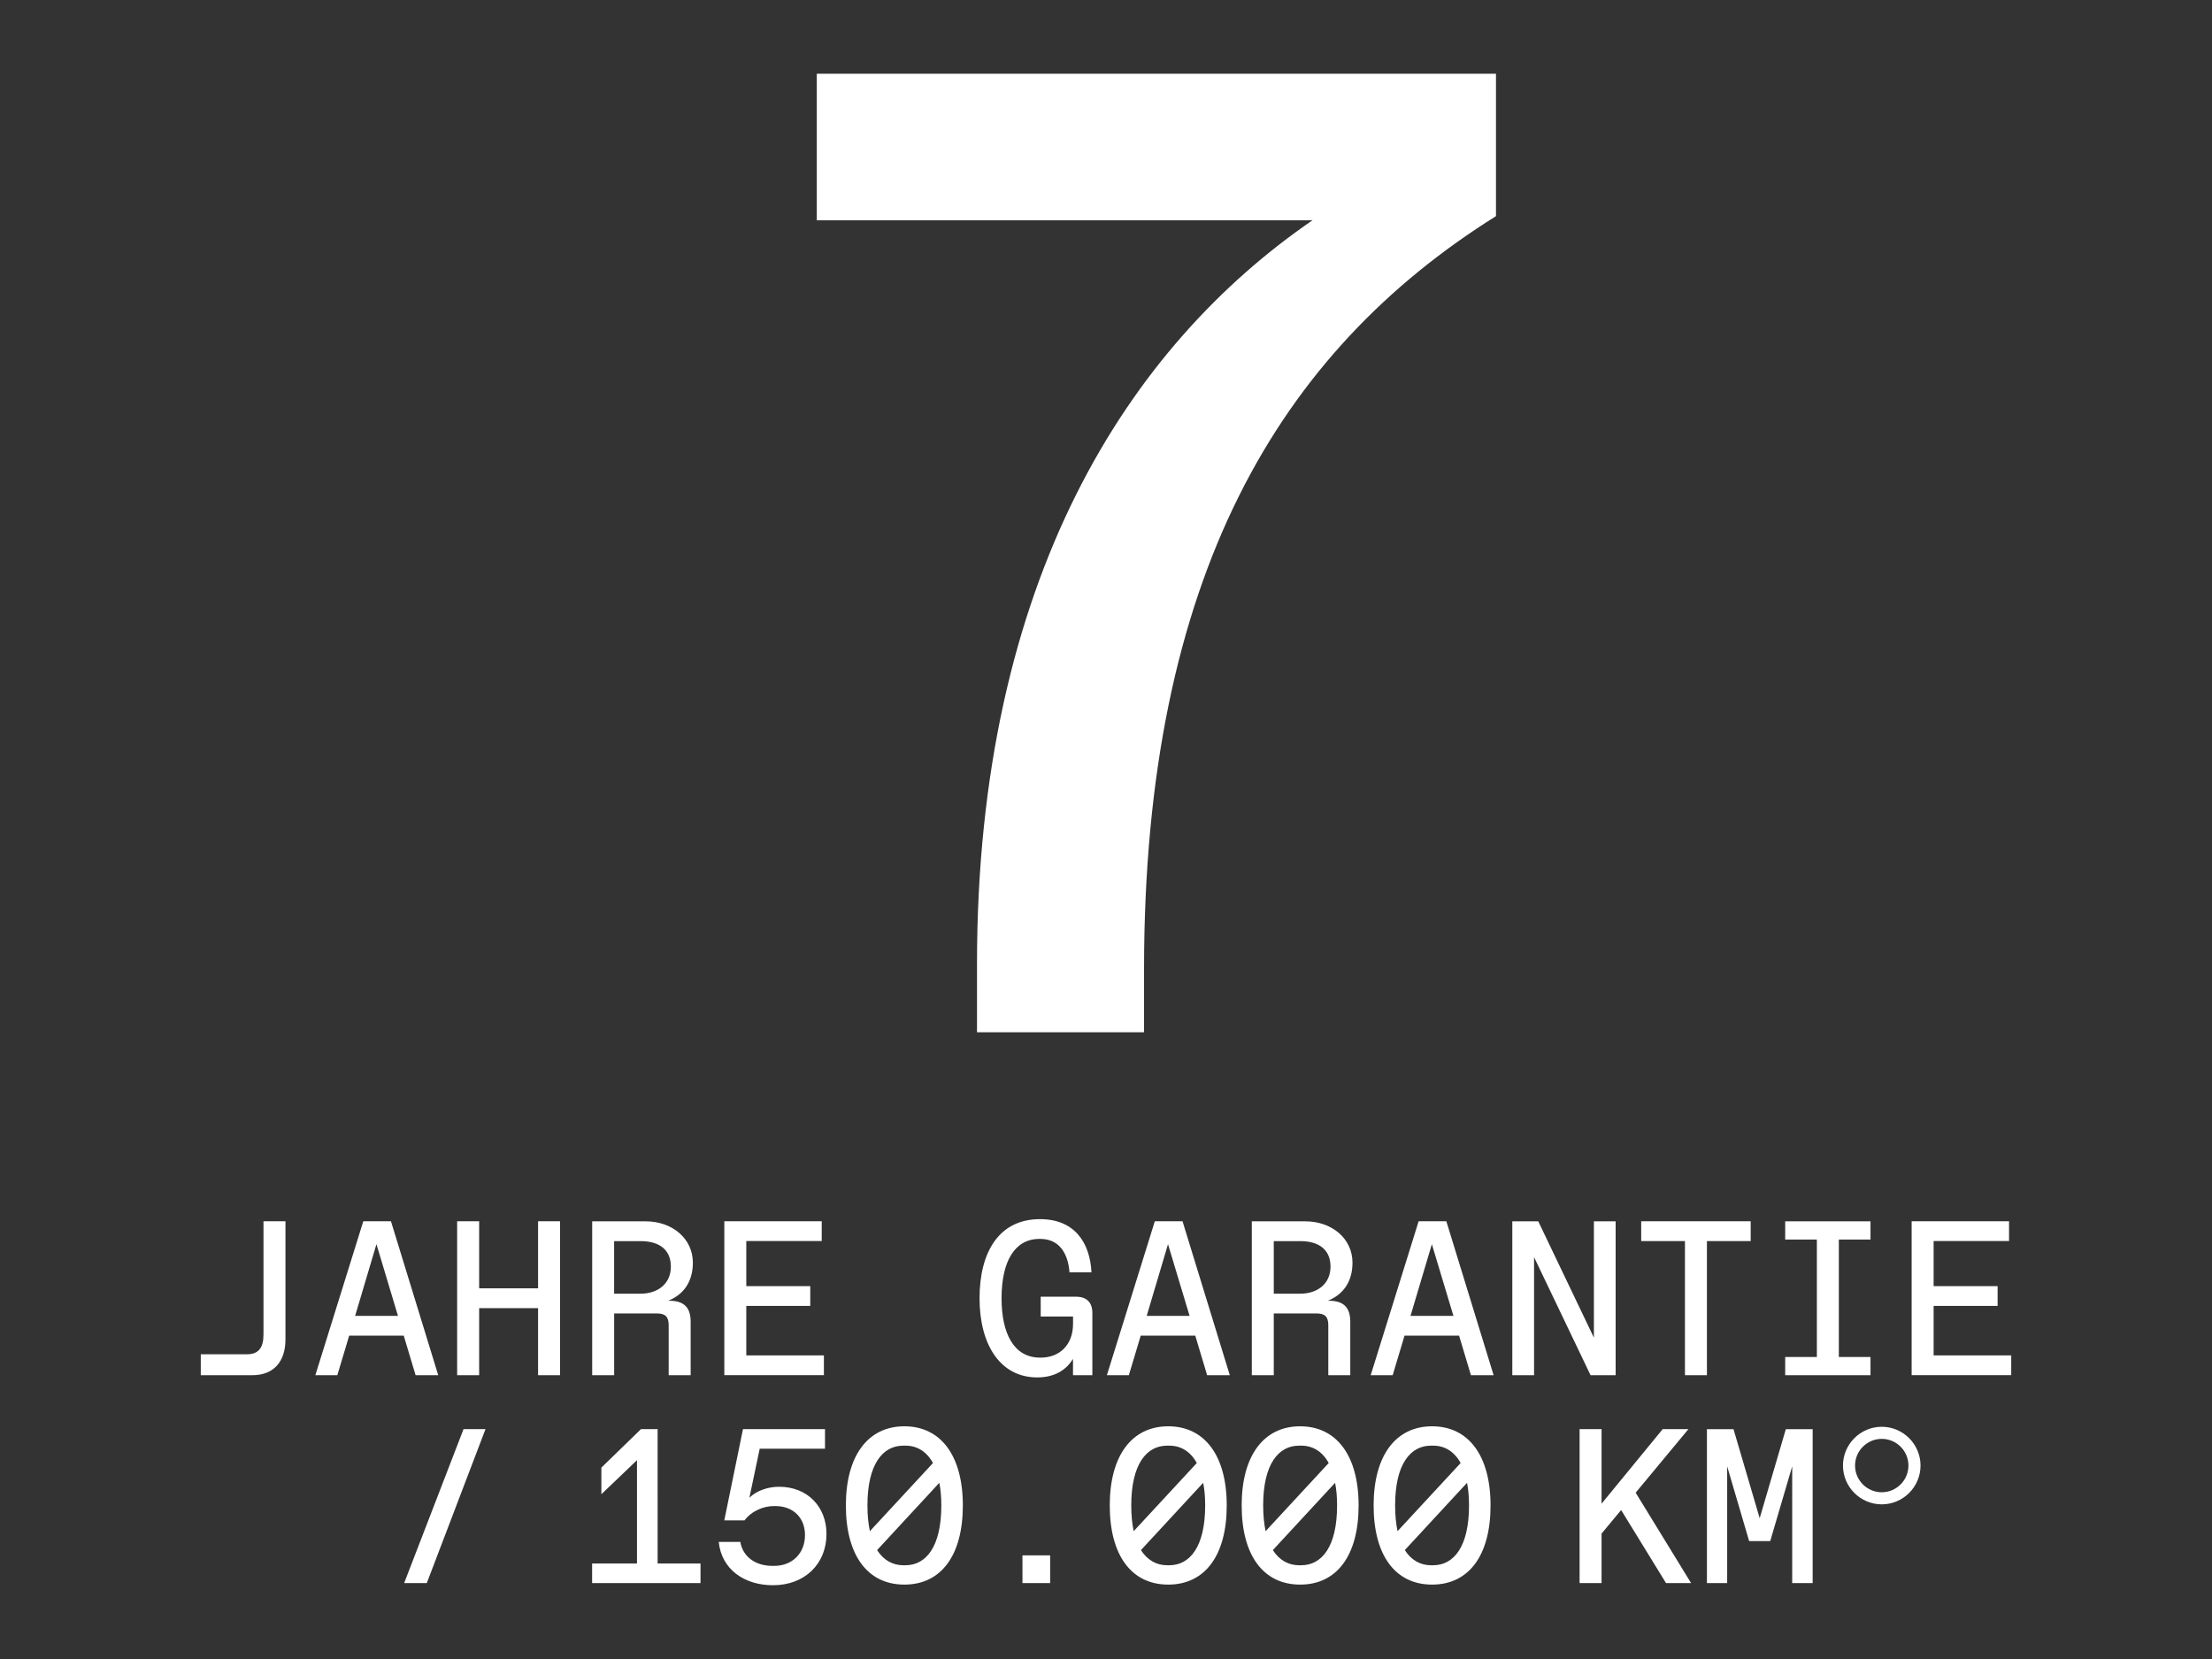
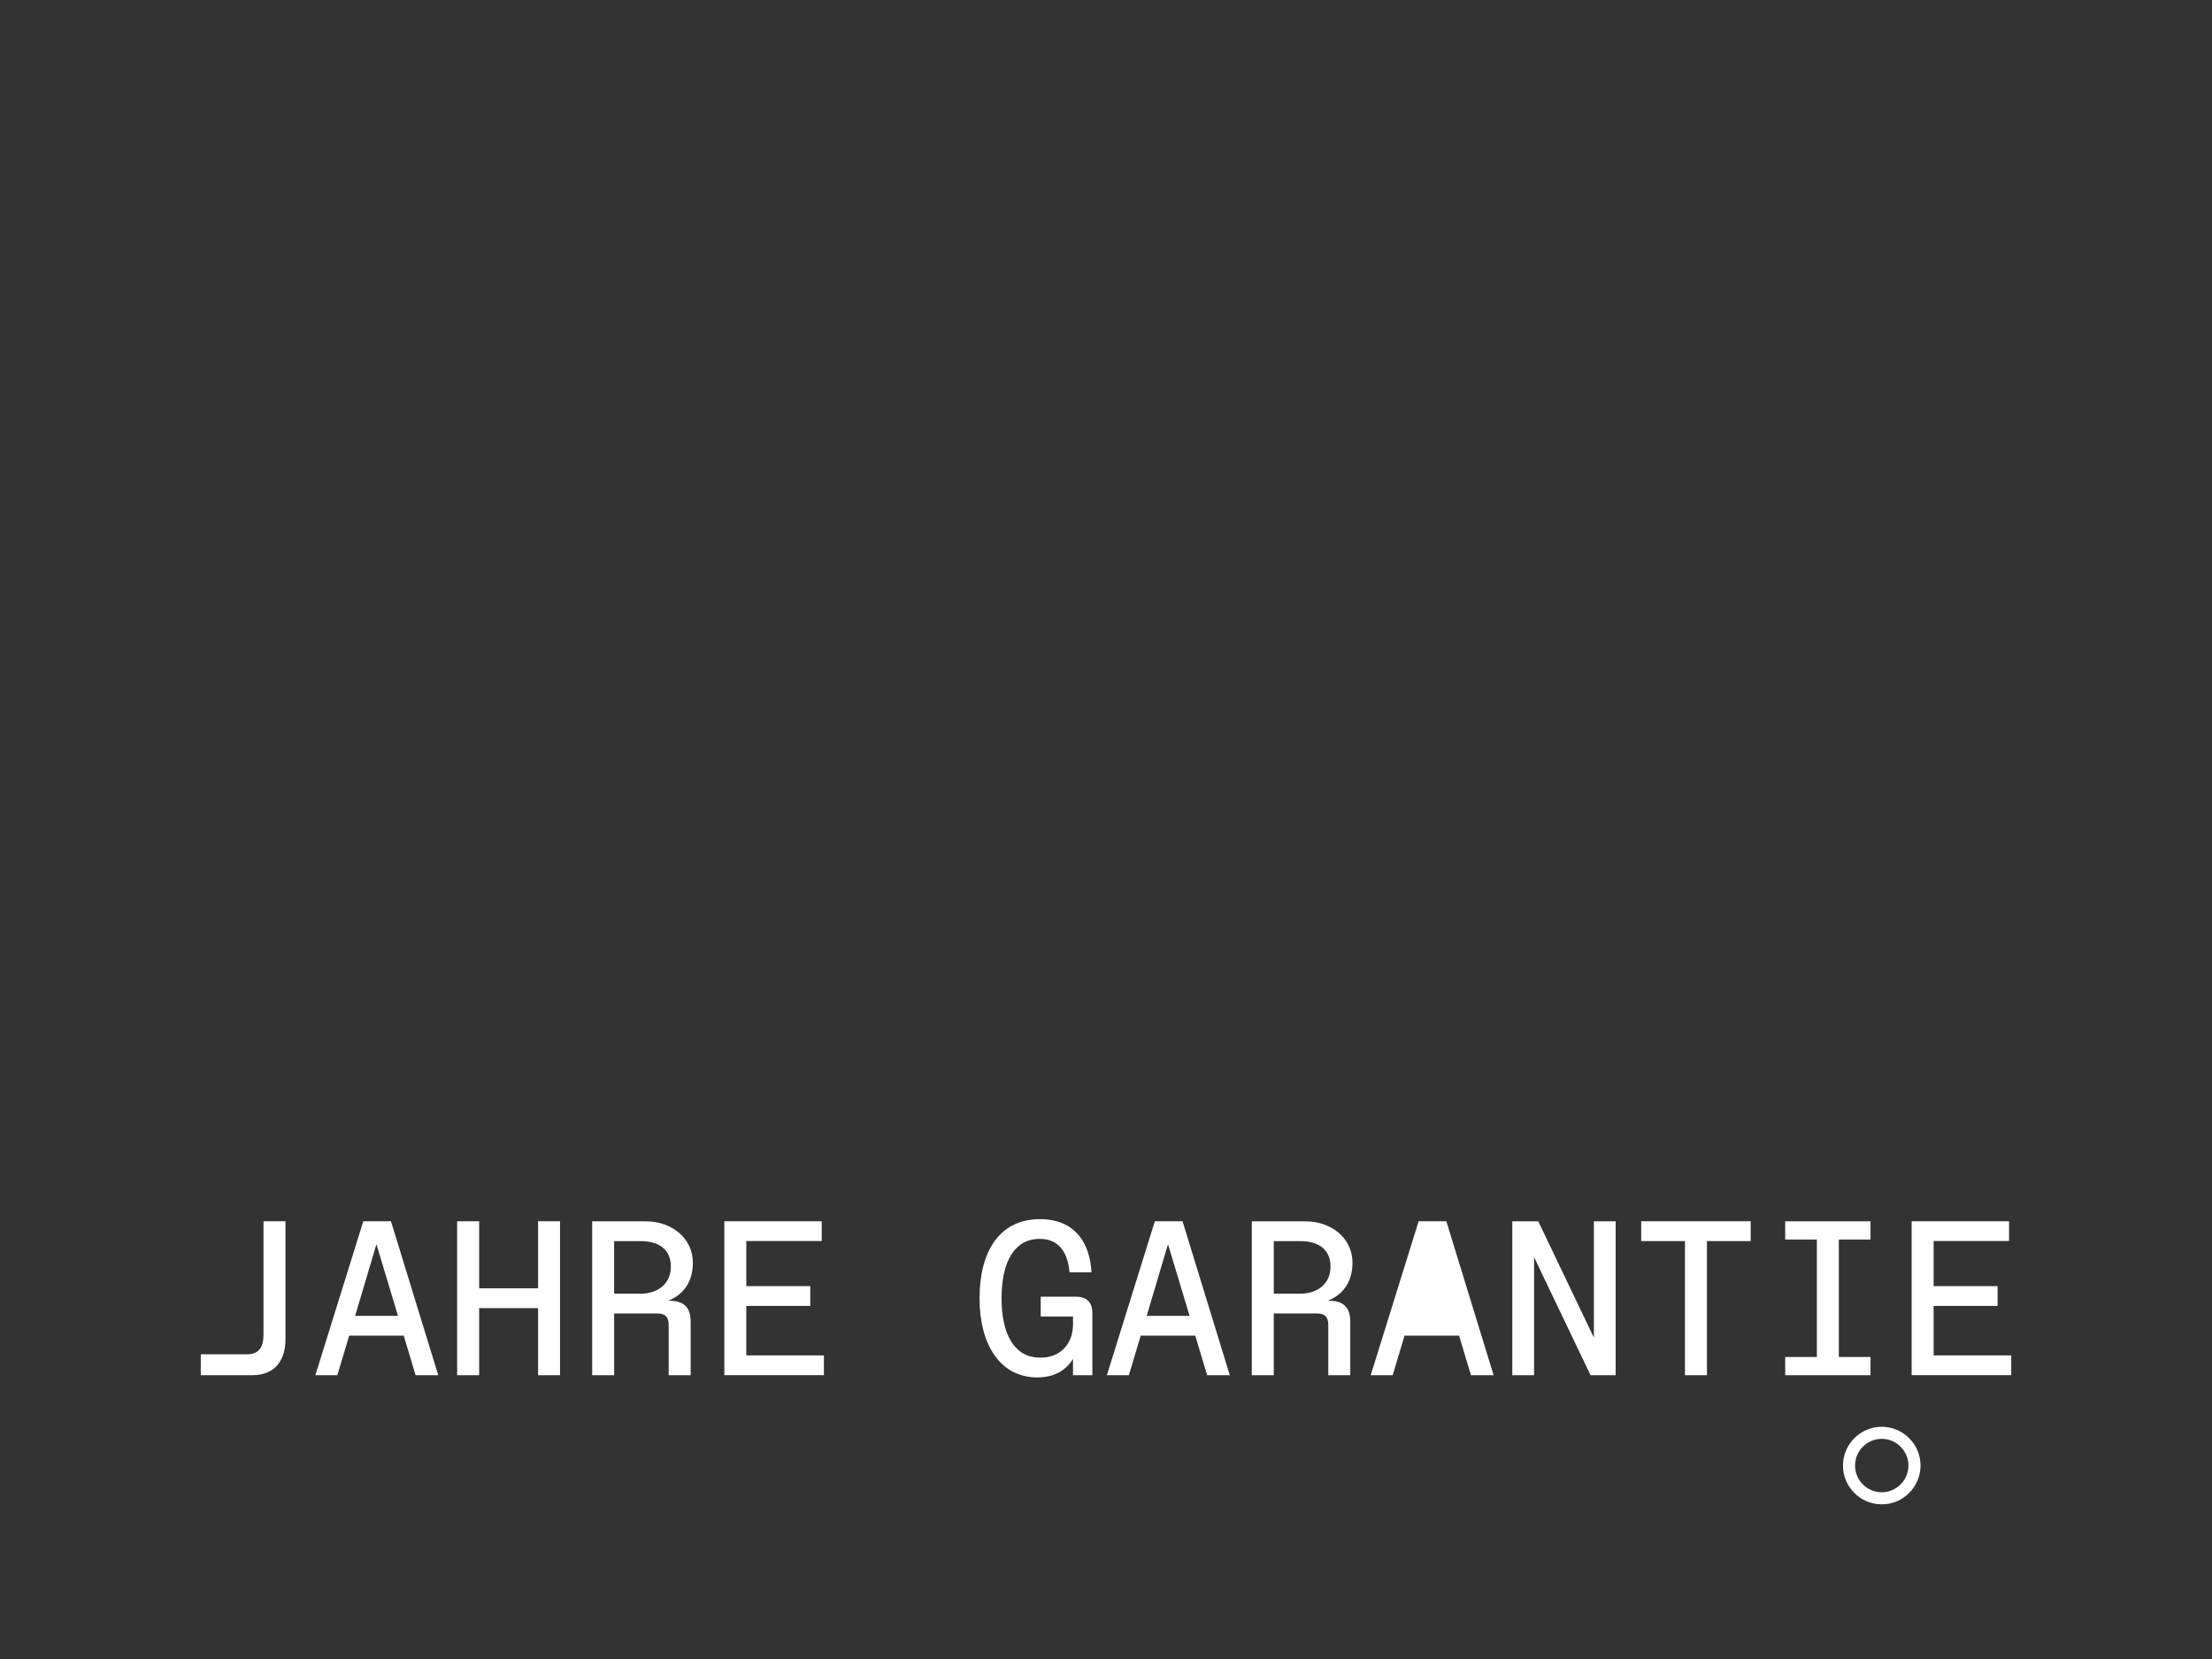
<svg xmlns="http://www.w3.org/2000/svg" version="1.0" id="Layer_1" x="0px" y="0px" viewBox="0 0 600 450" style="enable-background:new 0 0 600 450;" xml:space="preserve">
  <rect x="0" y="0" width="600" height="450" fill="#333333" stroke="none" />
  <style type="text/css">
	.st0{fill:#FFFFFF;}
</style>
  <g>
-     <path class="st0" d="M477.31,411.81l-7.1-24.15H463v41.75h5.49v-31.67l5.96,20.28h5.72l5.96-20.28v31.67h5.55v-41.75h-7.28   L477.31,411.81z M458.7,429.4l-15.03-24.51l14.31-17.24h-6.98l-16.58,20.22v-20.22h-5.96v41.75h5.96v-13.42l5.31-6.38l12.17,19.8   H458.7z M388.15,424.57c-2.8,0-5.31-1.31-7.1-4.11l16.88-18.25c0.36,1.79,0.54,3.82,0.54,6.14c0,11.33-4.23,16.22-9.72,16.22   H388.15z M388.74,392.13c3.04,0,5.67,1.49,7.46,4.71l-17.12,18.49c-0.42-2.03-0.66-4.29-0.66-6.98c0-11.33,4.23-16.22,9.72-16.22   H388.74z M388.45,386.88c-9.9,0-15.86,7.99-15.86,21.47s5.84,21.47,15.86,21.47c10.02,0,15.86-7.99,15.86-21.47   S398.35,386.88,388.45,386.88 M352.36,424.57c-2.8,0-5.31-1.31-7.1-4.11l16.88-18.25c0.36,1.79,0.54,3.82,0.54,6.14   c0,11.33-4.23,16.22-9.72,16.22H352.36z M352.96,392.13c3.04,0,5.67,1.49,7.45,4.71l-17.12,18.49c-0.42-2.03-0.66-4.29-0.66-6.98   c0-11.33,4.23-16.22,9.72-16.22H352.96z M352.66,386.88c-9.9,0-15.86,7.99-15.86,21.47s5.84,21.47,15.86,21.47   c10.02,0,15.86-7.99,15.86-21.47S362.56,386.88,352.66,386.88 M316.58,424.57c-2.8,0-5.31-1.31-7.1-4.11l16.88-18.25   c0.36,1.79,0.54,3.82,0.54,6.14c0,11.33-4.23,16.22-9.72,16.22H316.58z M317.18,392.13c3.04,0,5.67,1.49,7.45,4.71l-17.12,18.49   c-0.42-2.03-0.66-4.29-0.66-6.98c0-11.33,4.23-16.22,9.72-16.22H317.18z M316.88,386.88c-9.9,0-15.86,7.99-15.86,21.47   s5.84,21.47,15.86,21.47c10.02,0,15.87-7.99,15.87-21.47S326.78,386.88,316.88,386.88 M284.85,421.89h-7.51v7.51h7.51V421.89z    M245.01,424.57c-2.8,0-5.31-1.31-7.1-4.11l16.88-18.25c0.36,1.79,0.54,3.82,0.54,6.14c0,11.33-4.23,16.22-9.72,16.22H245.01z    M245.61,392.13c3.04,0,5.67,1.49,7.46,4.71l-17.12,18.49c-0.42-2.03-0.66-4.29-0.66-6.98c0-11.33,4.23-16.22,9.72-16.22H245.61z    M245.31,386.88c-9.9,0-15.87,7.99-15.87,21.47s5.85,21.47,15.87,21.47c10.02,0,15.86-7.99,15.86-21.47   S255.21,386.88,245.31,386.88 M211.32,403.28c-3.1,0-6.2,1.13-8.05,2.98l2.8-13.3h17.71v-5.31h-22.25l-5.07,24.75h5.49   c1.97-2.62,5.25-3.88,7.93-3.88h0.48c4.65,0,7.99,3.04,7.99,7.87c0,4.95-3.46,8.35-8.35,8.35h-0.48c-4.47,0-7.99-2.33-8.71-6.5   h-5.85c0.72,7.34,6.8,11.75,14.73,11.75c8.53,0,14.49-5.73,14.49-13.9C224.2,408.77,219.07,403.28,211.32,403.28 M178.39,387.65   h-4.53l-10.74,10.44v7.22l9.66-9.24v28.03h-12.17v5.31h29.4v-5.31h-11.63V387.65z M115.77,429.4l15.92-41.75h-5.96l-16.1,41.75   H115.77z" />
-     <path class="st0" d="M545.54,373.02v-5.37h-21.05v-13.42h17.36v-5.37h-17.36v-12.23h20.46v-5.37h-26.42v41.75H545.54z    M507.37,331.28h-23.14v4.95h8.59v31.85h-8.59v4.95h23.14v-4.95h-8.59v-31.85h8.59V331.28z M463,373.02v-36.38h11.87v-5.37h-29.7   v5.37h11.87v36.38H463z M432.34,362.83l-15.09-31.55h-7.04v41.75h5.9V341l15.33,32.03h6.8v-41.75h-5.9V362.83z M388.39,337.48   l5.85,19.44H382.6L388.39,337.48z M405.14,373.02l-12.82-41.75h-7.52l-13,41.75h5.96l3.22-10.74h14.79l3.22,10.74H405.14z    M345.51,350.9v-14.25h7.16c5.25,0,8.23,2.45,8.23,6.92c0,4.59-3.46,7.34-8.23,7.34H345.51z M360.18,352.81   c4.23-1.67,6.68-5.25,6.68-10.32c0-6.5-5.55-11.21-12.82-11.21h-14.49v41.75h5.96v-16.76h11.57c2.33,0,3.22,0.9,3.22,3.22v13.54   h5.96v-14.49c0-3.76-1.67-5.72-5.79-5.72H360.18z M316.82,337.48l5.85,19.44h-11.63L316.82,337.48z M333.58,373.02l-12.82-41.75   h-7.52l-13,41.75h5.96l3.22-10.74h14.79l3.22,10.74H333.58z M281.33,373.62c4.95,0,7.93-2.15,9.72-5.01v4.41h5.25v-16.88   c0-2.86-1.55-4.41-4.41-4.41h-9.6v5.37h8.77v1.97c0,5.9-3.82,9.18-8.71,9.18h-0.24c-7.16,0-10.44-6.62-10.44-16.1   c0-10.02,3.58-16.1,10.26-16.1h0.24c4.95,0,7.51,3.64,7.93,9.07h5.96c-0.42-8.17-4.65-14.43-13.96-14.43   c-11.09,0-16.4,8.89-16.4,21.47C265.71,364.91,271.43,373.62,281.33,373.62 M223.48,373.02v-5.37h-21.05v-13.42h17.35v-5.37h-17.35   v-12.23h20.46v-5.37h-26.42v41.75H223.48z M166.58,350.9v-14.25h7.16c5.25,0,8.23,2.45,8.23,6.92c0,4.59-3.46,7.34-8.23,7.34   H166.58z M181.26,352.81c4.24-1.67,6.68-5.25,6.68-10.32c0-6.5-5.55-11.21-12.82-11.21h-14.49v41.75h5.96v-16.76h11.57   c2.33,0,3.22,0.9,3.22,3.22v13.54h5.96v-14.49c0-3.76-1.67-5.72-5.79-5.72H181.26z M129.97,373.02v-18.19h15.98v18.19h5.96v-41.75   h-5.96v18.19h-15.98v-18.19H124v41.75H129.97z M102.11,337.48l5.84,19.44H96.33L102.11,337.48z M118.87,373.02l-12.82-41.75h-7.51   l-13,41.75h5.96l3.22-10.74h14.79l3.22,10.74H118.87z M68.48,373.02c5.55,0,8.95-3.46,8.95-9.72v-32.03h-5.96v30.71   c0,3.58-1.31,5.37-4.53,5.37H54.46v5.67H68.48z" />
-     <path class="st0" d="M221.55,20h184.23v38.63c-58.69,36.77-95.46,97.68-95.46,204.28v17.09h-45.31v-18.57   c0-104.37,41.23-167.51,91-201.68H221.55V20z" />
+     <path class="st0" d="M545.54,373.02v-5.37h-21.05v-13.42h17.36v-5.37h-17.36v-12.23h20.46v-5.37h-26.42v41.75H545.54z    M507.37,331.28h-23.14v4.95h8.59v31.85h-8.59v4.95h23.14v-4.95h-8.59v-31.85h8.59V331.28z M463,373.02v-36.38h11.87v-5.37h-29.7   v5.37h11.87v36.38H463z M432.34,362.83l-15.09-31.55h-7.04v41.75h5.9V341l15.33,32.03h6.8v-41.75h-5.9V362.83z M388.39,337.48   H382.6L388.39,337.48z M405.14,373.02l-12.82-41.75h-7.52l-13,41.75h5.96l3.22-10.74h14.79l3.22,10.74H405.14z    M345.51,350.9v-14.25h7.16c5.25,0,8.23,2.45,8.23,6.92c0,4.59-3.46,7.34-8.23,7.34H345.51z M360.18,352.81   c4.23-1.67,6.68-5.25,6.68-10.32c0-6.5-5.55-11.21-12.82-11.21h-14.49v41.75h5.96v-16.76h11.57c2.33,0,3.22,0.9,3.22,3.22v13.54   h5.96v-14.49c0-3.76-1.67-5.72-5.79-5.72H360.18z M316.82,337.48l5.85,19.44h-11.63L316.82,337.48z M333.58,373.02l-12.82-41.75   h-7.52l-13,41.75h5.96l3.22-10.74h14.79l3.22,10.74H333.58z M281.33,373.62c4.95,0,7.93-2.15,9.72-5.01v4.41h5.25v-16.88   c0-2.86-1.55-4.41-4.41-4.41h-9.6v5.37h8.77v1.97c0,5.9-3.82,9.18-8.71,9.18h-0.24c-7.16,0-10.44-6.62-10.44-16.1   c0-10.02,3.58-16.1,10.26-16.1h0.24c4.95,0,7.51,3.64,7.93,9.07h5.96c-0.42-8.17-4.65-14.43-13.96-14.43   c-11.09,0-16.4,8.89-16.4,21.47C265.71,364.91,271.43,373.62,281.33,373.62 M223.48,373.02v-5.37h-21.05v-13.42h17.35v-5.37h-17.35   v-12.23h20.46v-5.37h-26.42v41.75H223.48z M166.58,350.9v-14.25h7.16c5.25,0,8.23,2.45,8.23,6.92c0,4.59-3.46,7.34-8.23,7.34   H166.58z M181.26,352.81c4.24-1.67,6.68-5.25,6.68-10.32c0-6.5-5.55-11.21-12.82-11.21h-14.49v41.75h5.96v-16.76h11.57   c2.33,0,3.22,0.9,3.22,3.22v13.54h5.96v-14.49c0-3.76-1.67-5.72-5.79-5.72H181.26z M129.97,373.02v-18.19h15.98v18.19h5.96v-41.75   h-5.96v18.19h-15.98v-18.19H124v41.75H129.97z M102.11,337.48l5.84,19.44H96.33L102.11,337.48z M118.87,373.02l-12.82-41.75h-7.51   l-13,41.75h5.96l3.22-10.74h14.79l3.22,10.74H118.87z M68.48,373.02c5.55,0,8.95-3.46,8.95-9.72v-32.03h-5.96v30.71   c0,3.58-1.31,5.37-4.53,5.37H54.46v5.67H68.48z" />
    <path class="st0" d="M510.42,404.77c-3.99,0-7.24-3.25-7.24-7.24s3.25-7.24,7.24-7.24c3.99,0,7.24,3.25,7.24,7.24   S514.41,404.77,510.42,404.77 M510.42,408.05c5.79,0,10.52-4.73,10.52-10.52c0-5.79-4.73-10.52-10.52-10.52   s-10.52,4.73-10.52,10.52C499.9,403.32,504.63,408.05,510.42,408.05" />
  </g>
</svg>